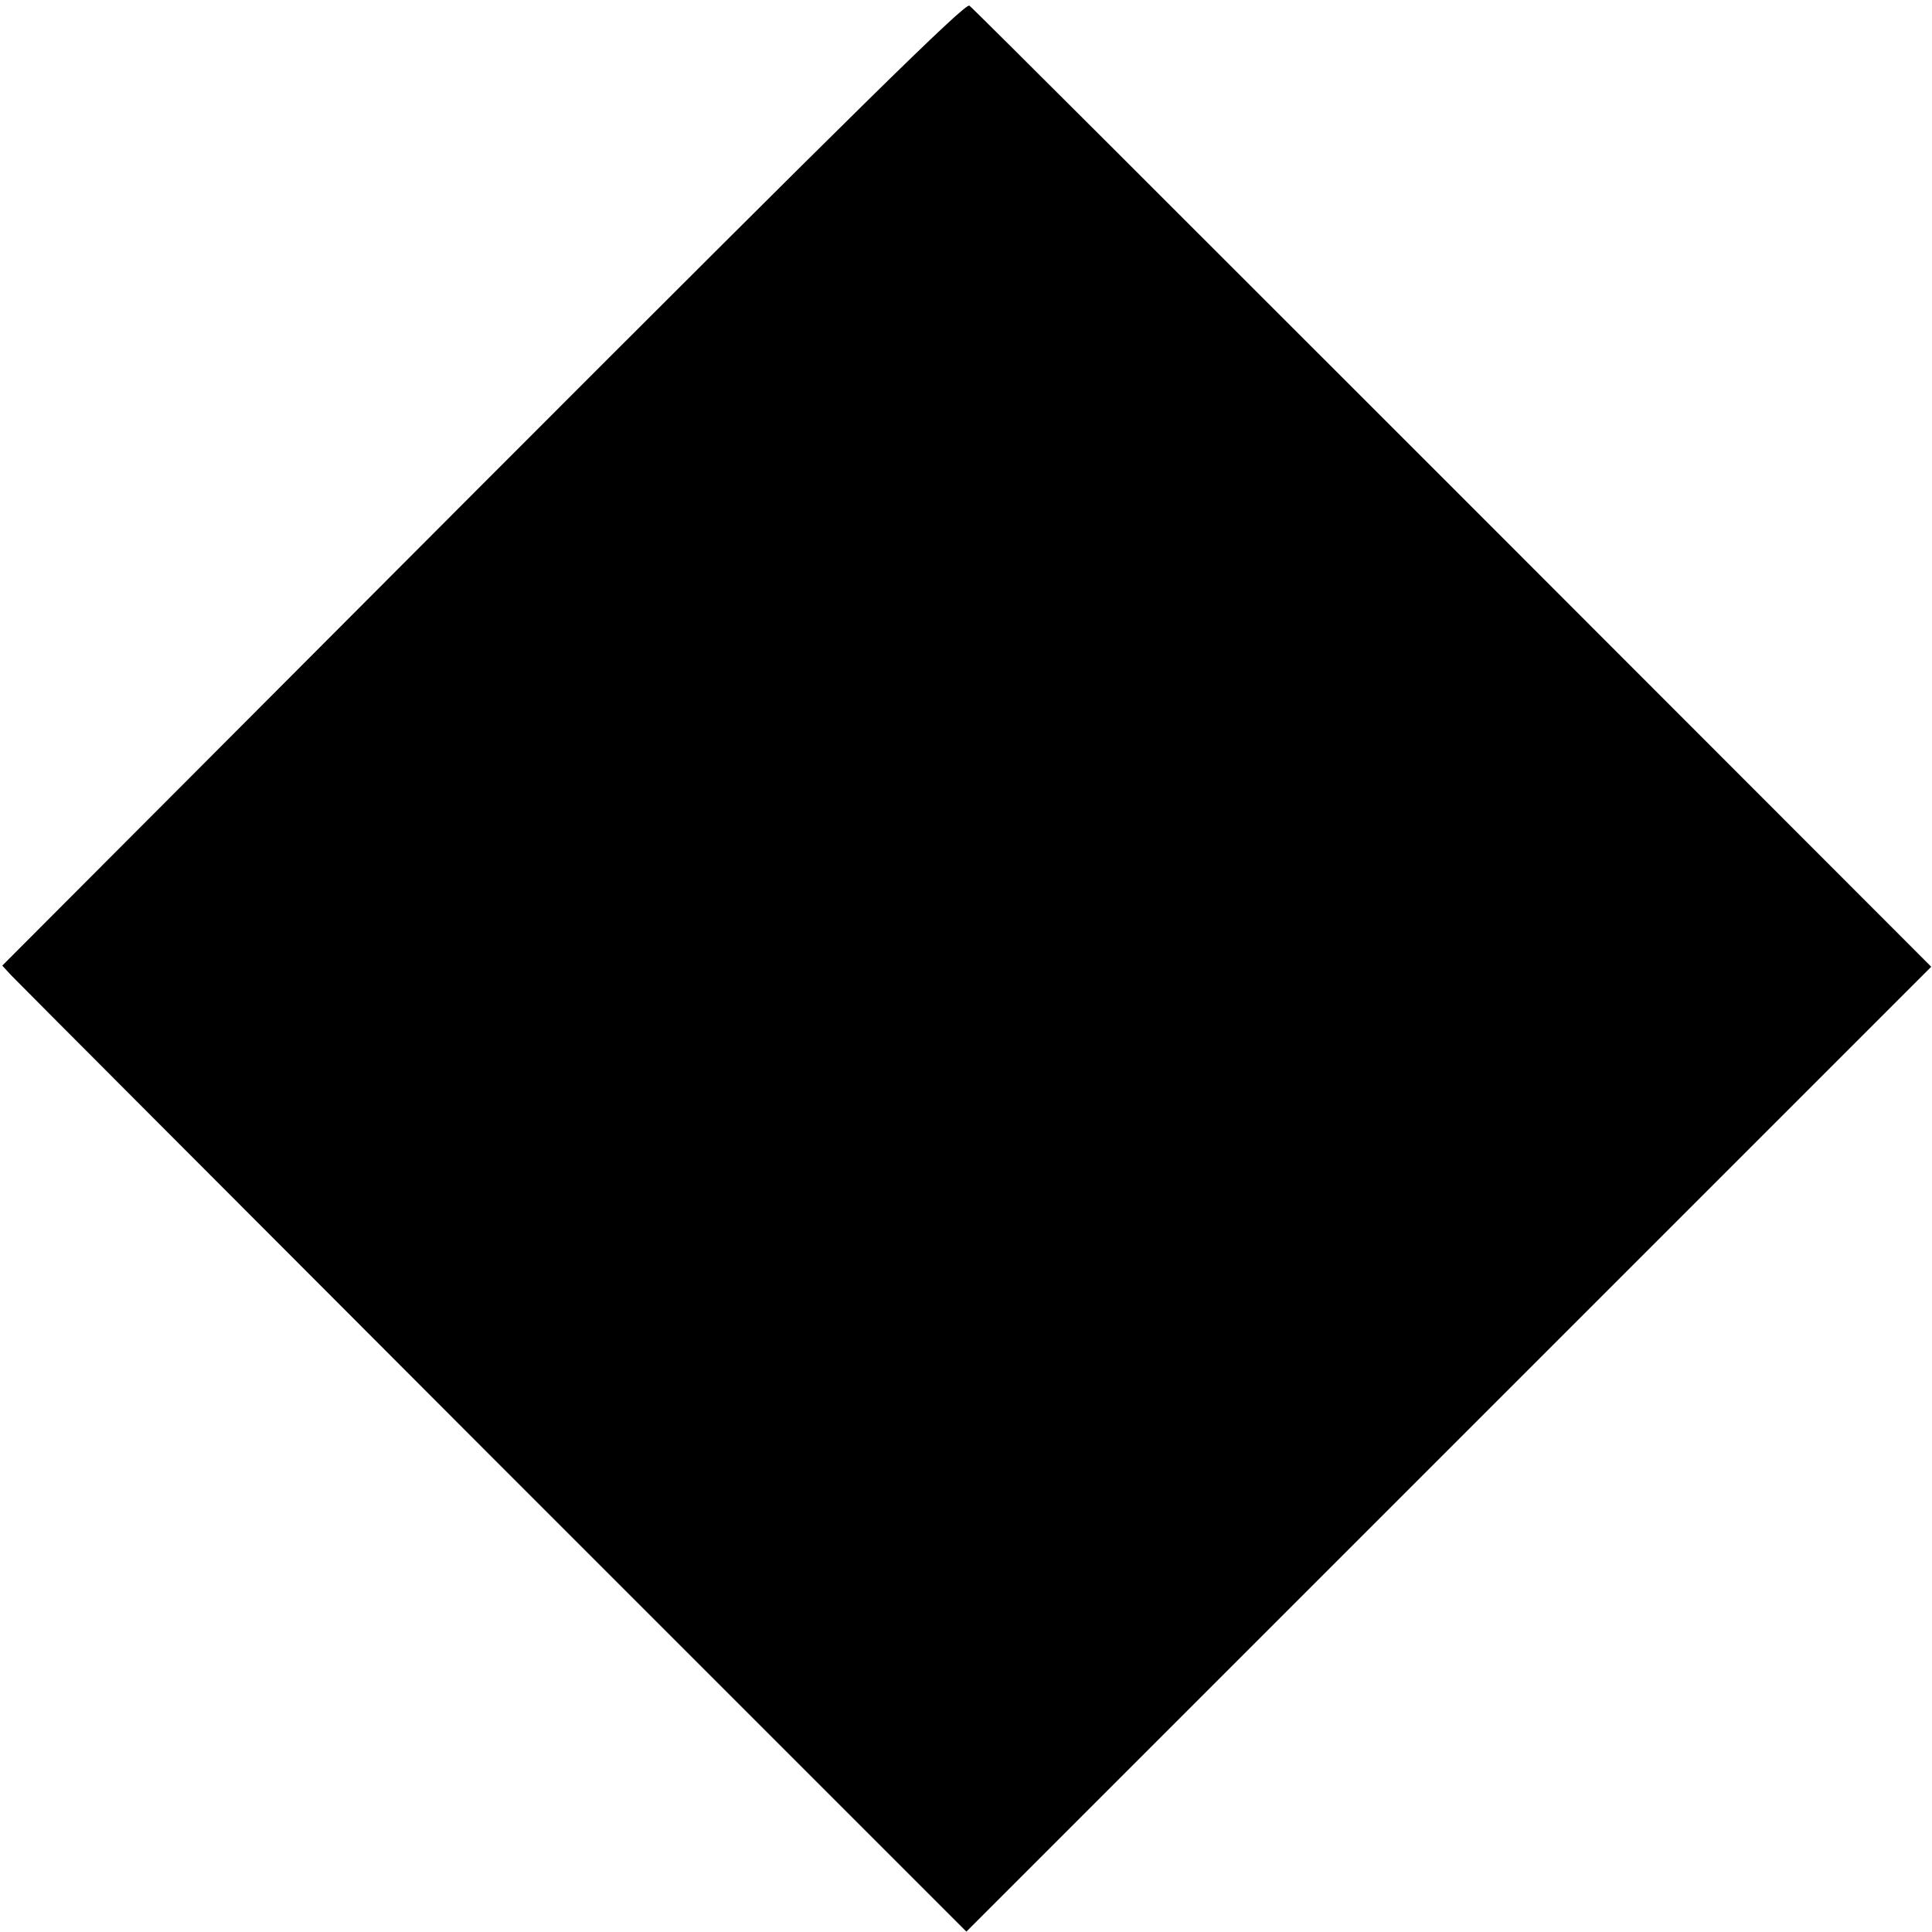
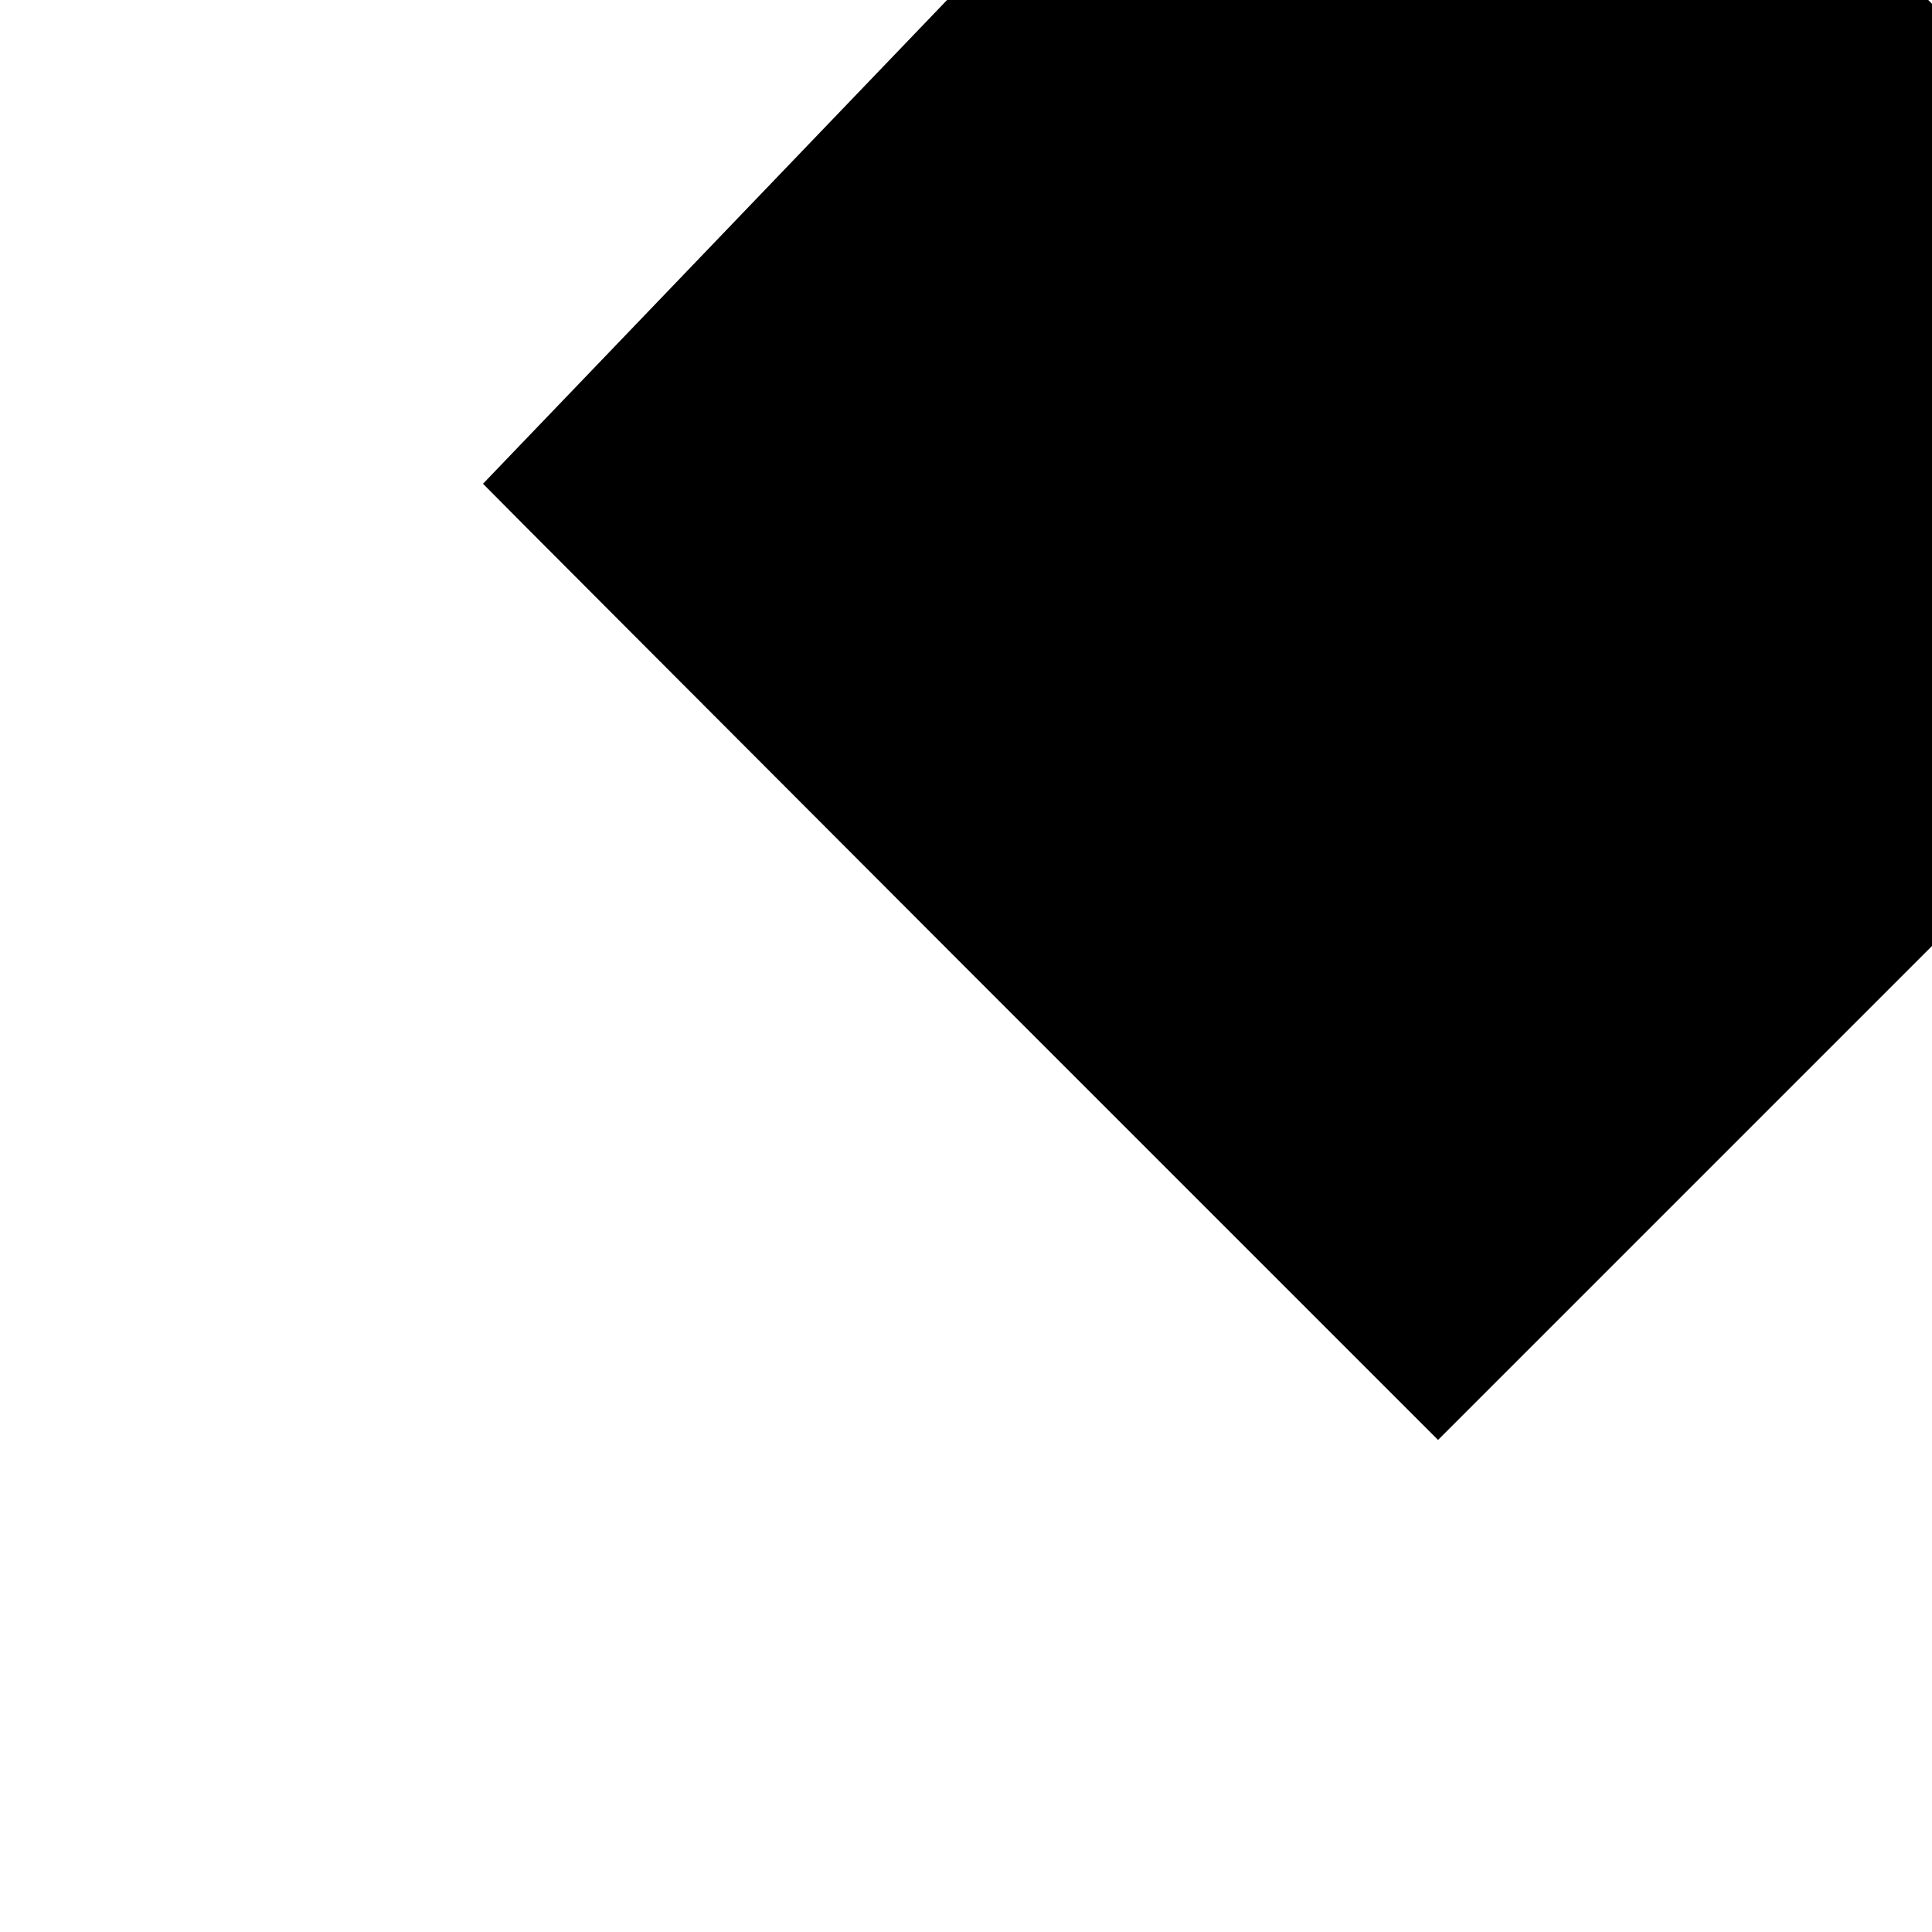
<svg xmlns="http://www.w3.org/2000/svg" version="1.0" width="512pt" height="512pt" viewBox="0 0 512 512" preserveAspectRatio="xMidYMid meet">
  <g transform="translate(0,512) scale(0.1,-0.1)" fill="#000000" stroke="none">
-     <path d="M1280 3838 l-1274 -1277 24 -26 c14 -15 589 -591 1278 -1281 l1253 -1253 1278 1278 1279 1279 -1268 1269 c-697 697 -1273 1273 -1281 1278 -11 8 -296 -273 -1289 -1267z" />
+     <path d="M1280 3838 c14 -15 589 -591 1278 -1281 l1253 -1253 1278 1278 1279 1279 -1268 1269 c-697 697 -1273 1273 -1281 1278 -11 8 -296 -273 -1289 -1267z" />
  </g>
</svg>